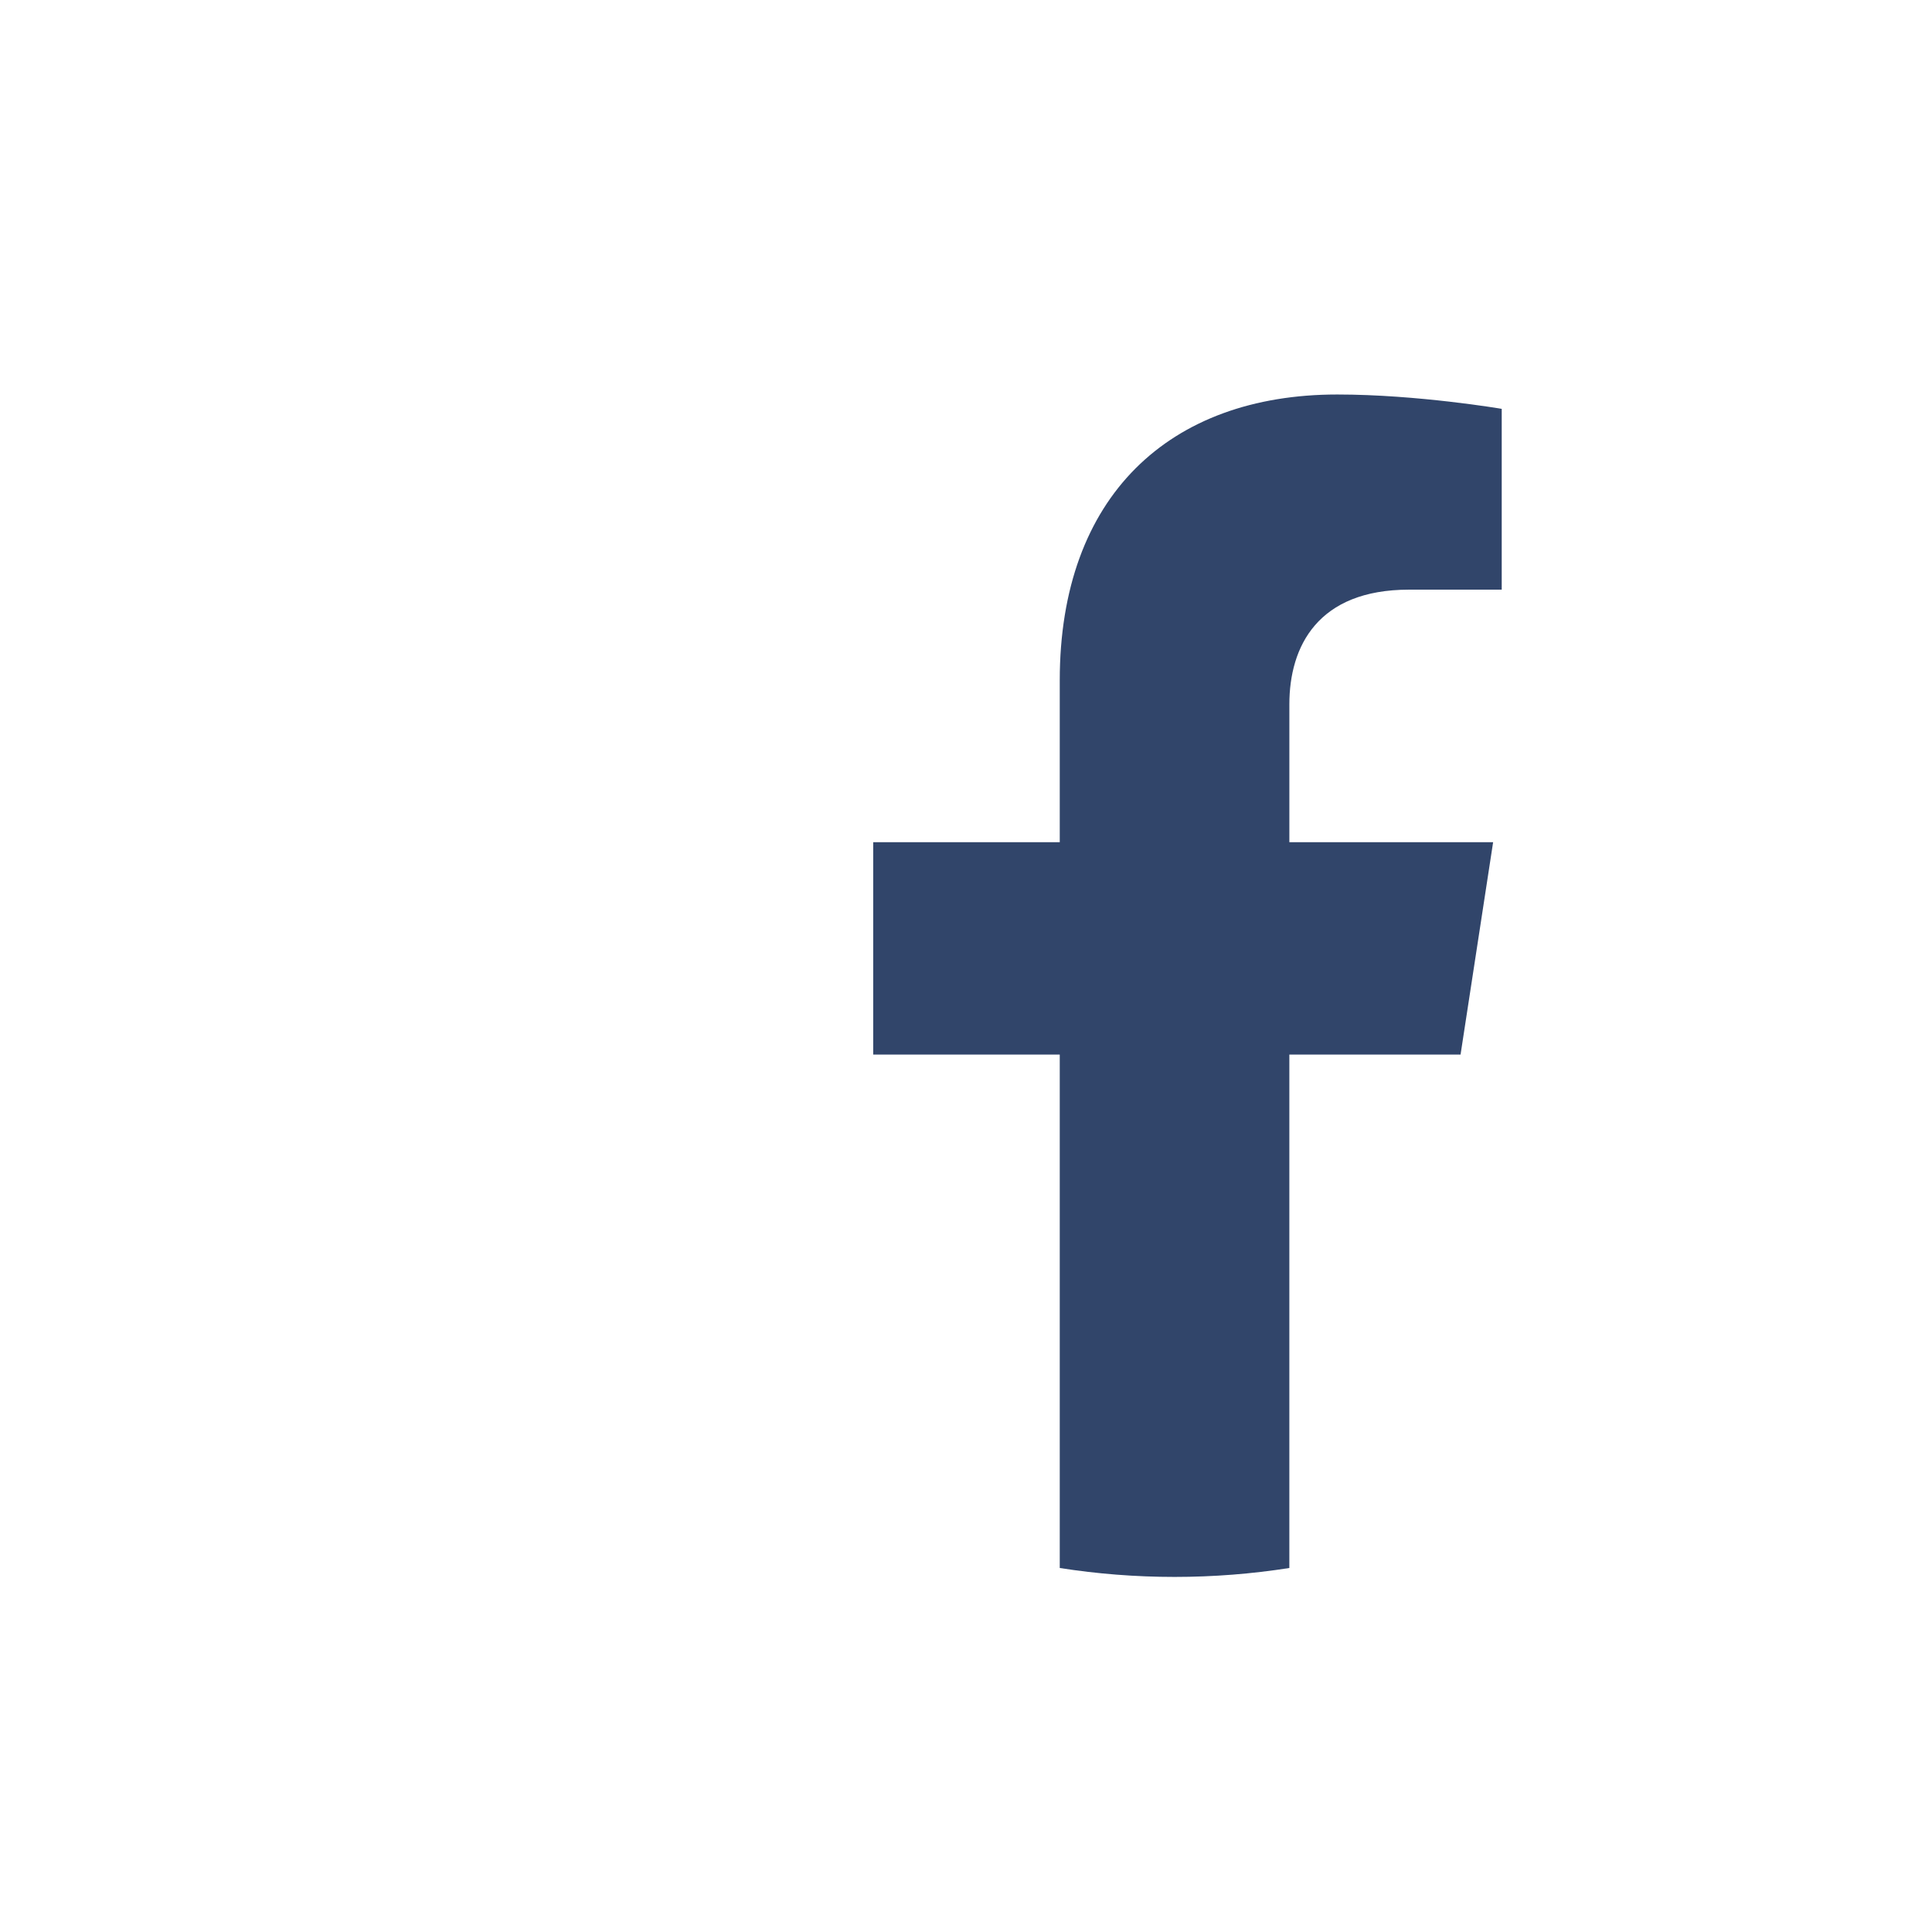
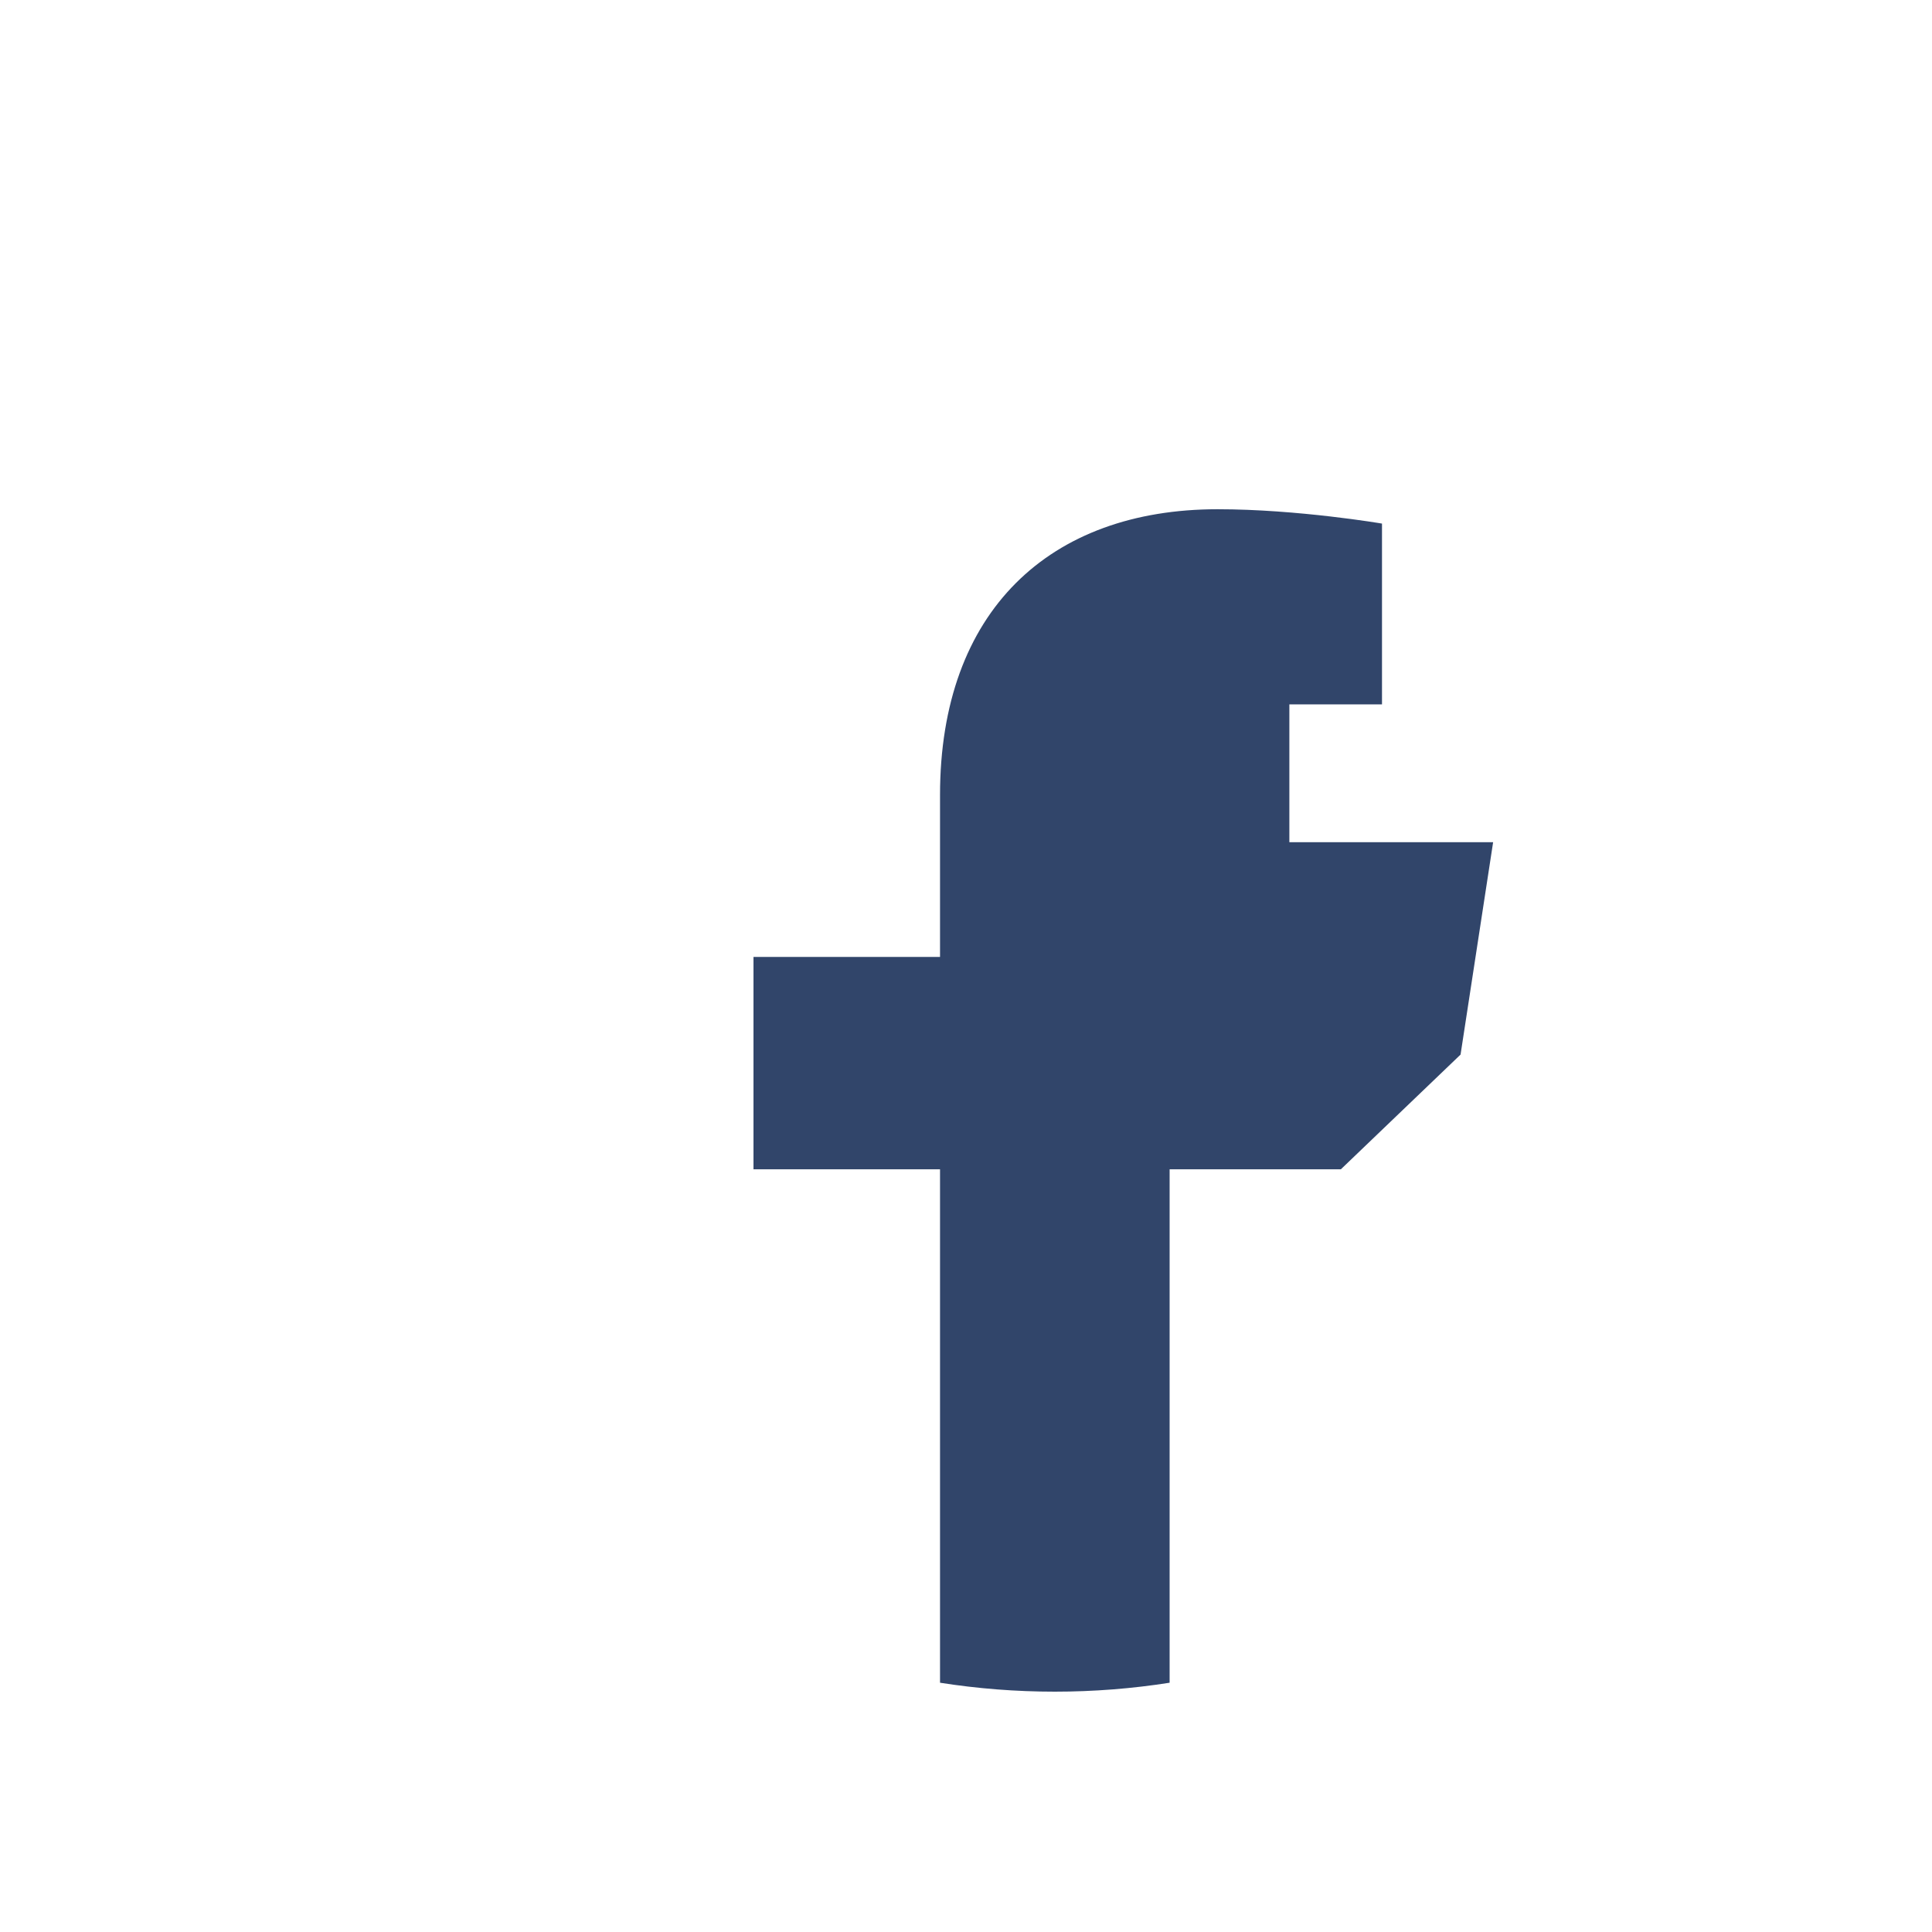
<svg xmlns="http://www.w3.org/2000/svg" xml:space="preserve" width="17.815mm" height="17.815mm" version="1.1" style="shape-rendering:geometricPrecision; text-rendering:geometricPrecision; image-rendering:optimizeQuality; fill-rule:evenodd; clip-rule:evenodd" viewBox="0 0 1781.5 1781.5">
  <defs>
    <style type="text/css">
   
    .fil0 {fill:#31456A;fill-rule:nonzero}
   
  </style>
  </defs>
  <g id="Layer_x0020_1">
    <g id="_2691270420912">
-       <path class="fil0" d="M1346.78 972.44l30.03 -195.83 -187.89 0 0 -127.09c0,-53.58 26.24,-105.8 110.4,-105.8l85.42 0 0 -166.72c0,0 -77.53,-13.23 -151.65,-13.23 -154.74,0 -255.89,93.79 -255.89,263.58l0 149.25 -172.01 0 0 195.83 172.01 0 0 473.42c34.5,5.41 69.85,8.23 105.86,8.23 36.01,0 71.36,-2.82 105.85,-8.23l0 -473.42 157.86 0 0.01 0.01z" />
+       <path class="fil0" d="M1346.78 972.44l30.03 -195.83 -187.89 0 0 -127.09l85.42 0 0 -166.72c0,0 -77.53,-13.23 -151.65,-13.23 -154.74,0 -255.89,93.79 -255.89,263.58l0 149.25 -172.01 0 0 195.83 172.01 0 0 473.42c34.5,5.41 69.85,8.23 105.86,8.23 36.01,0 71.36,-2.82 105.85,-8.23l0 -473.42 157.86 0 0.01 0.01z" />
    </g>
  </g>
</svg>